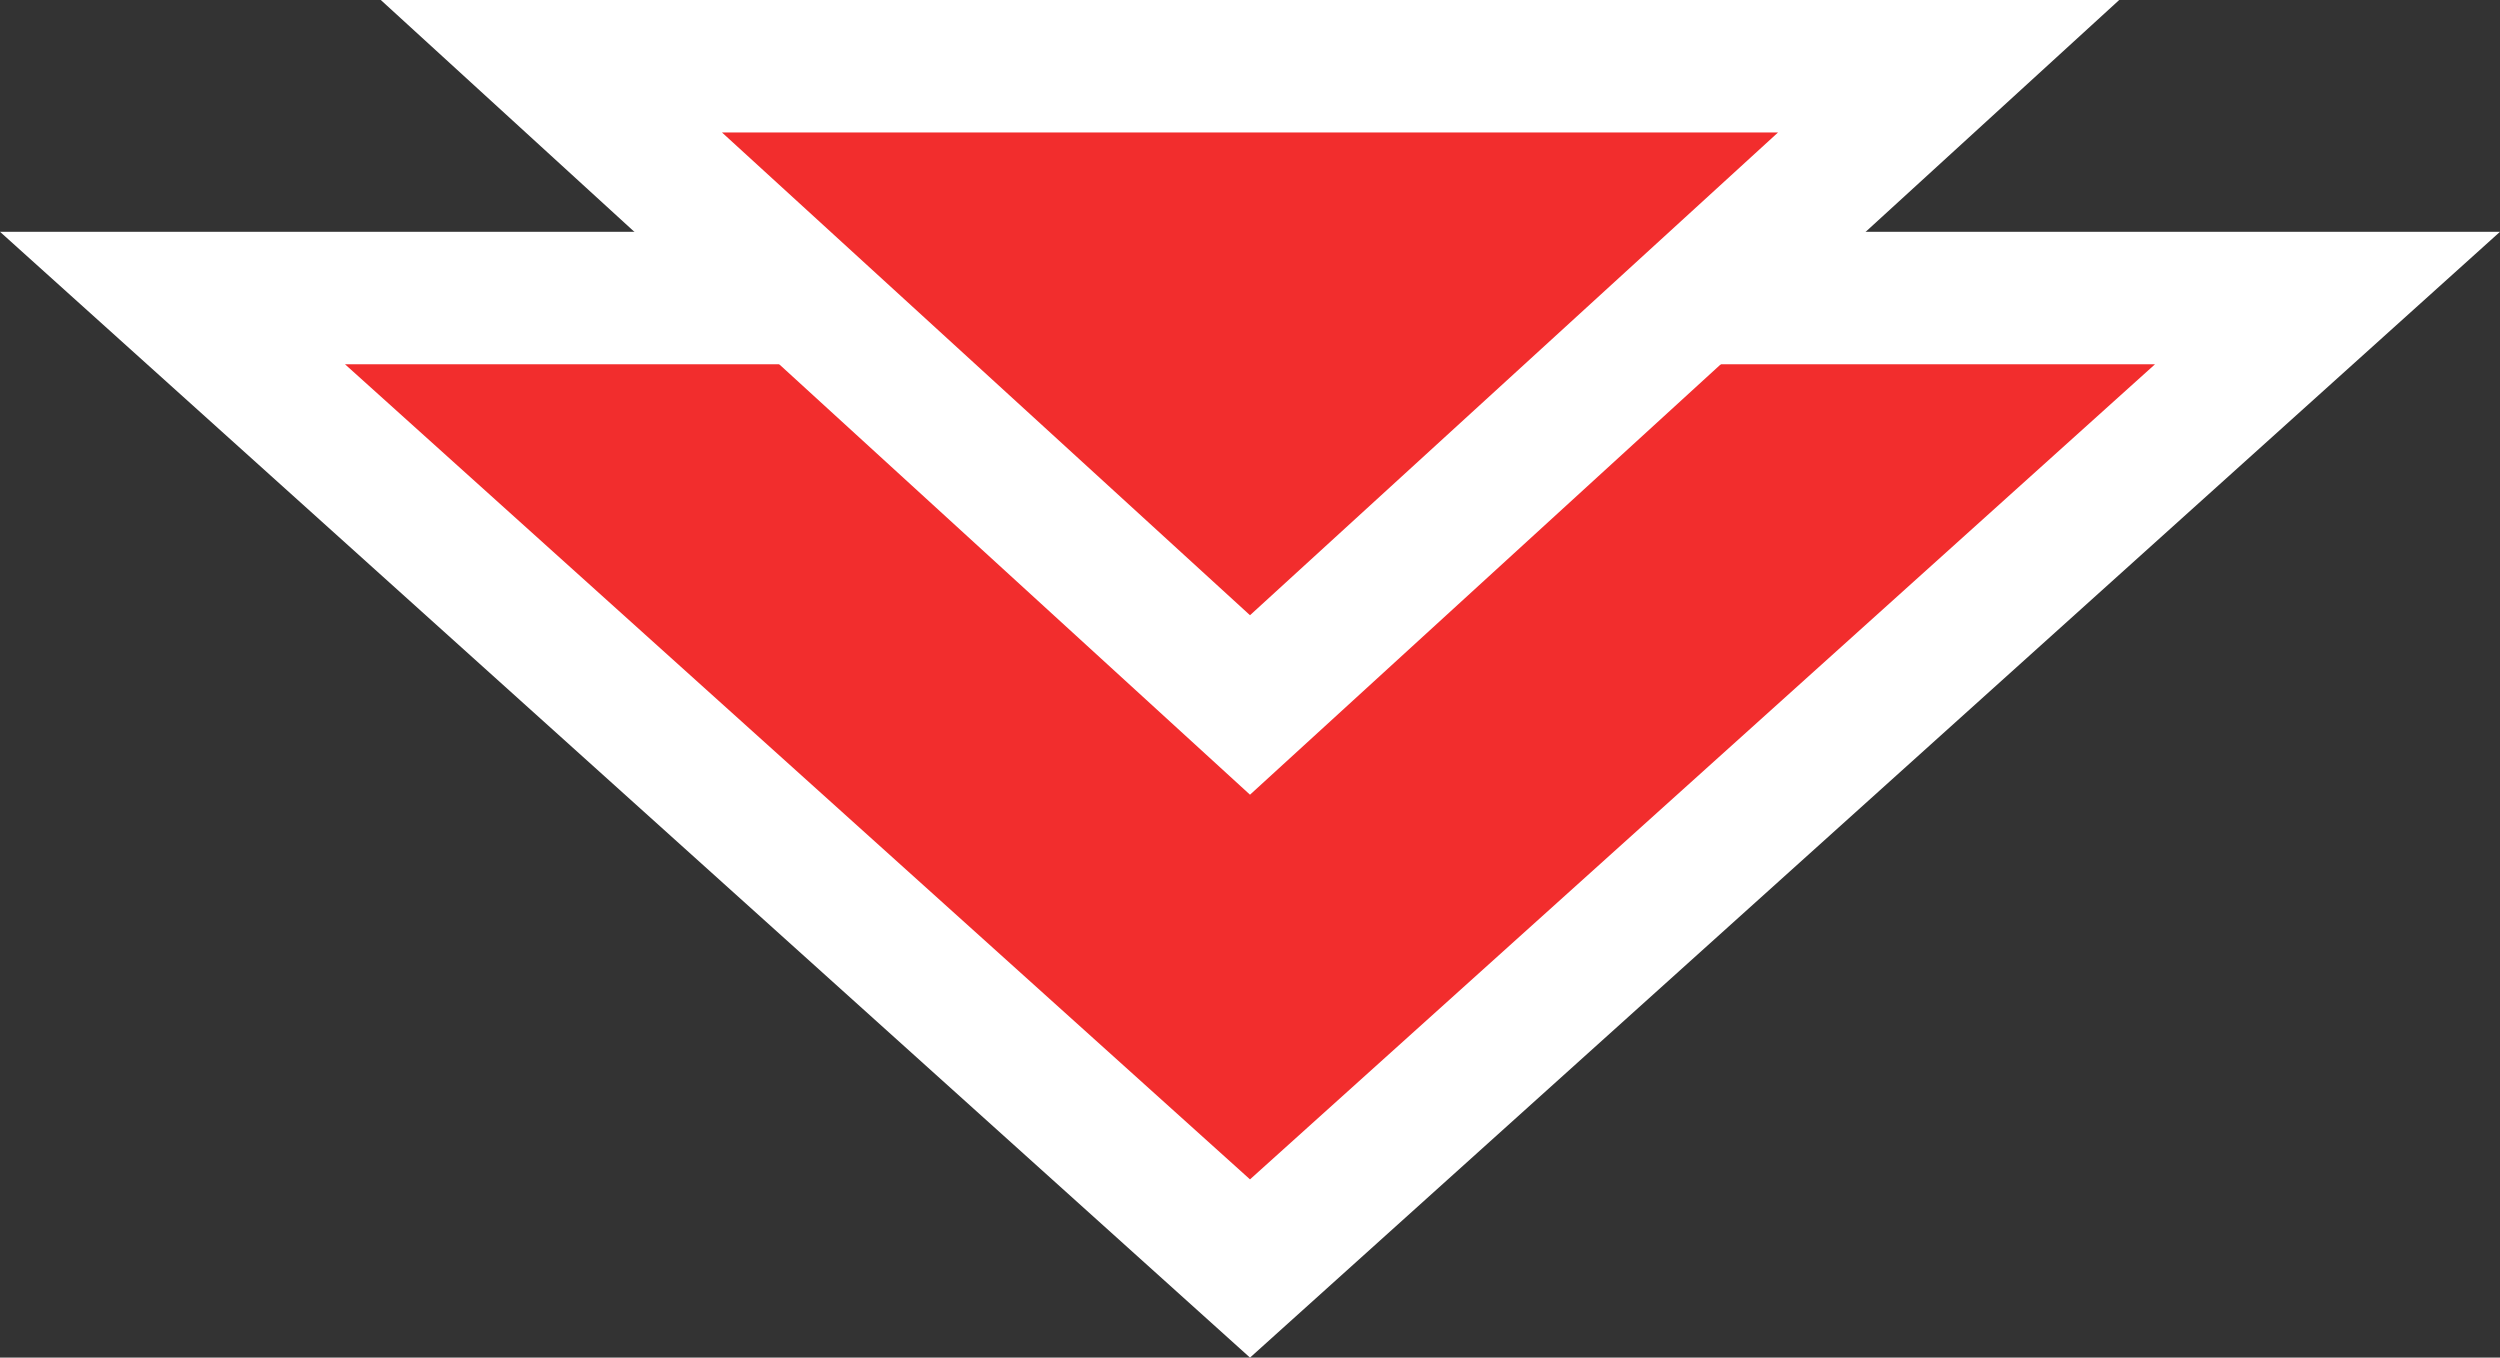
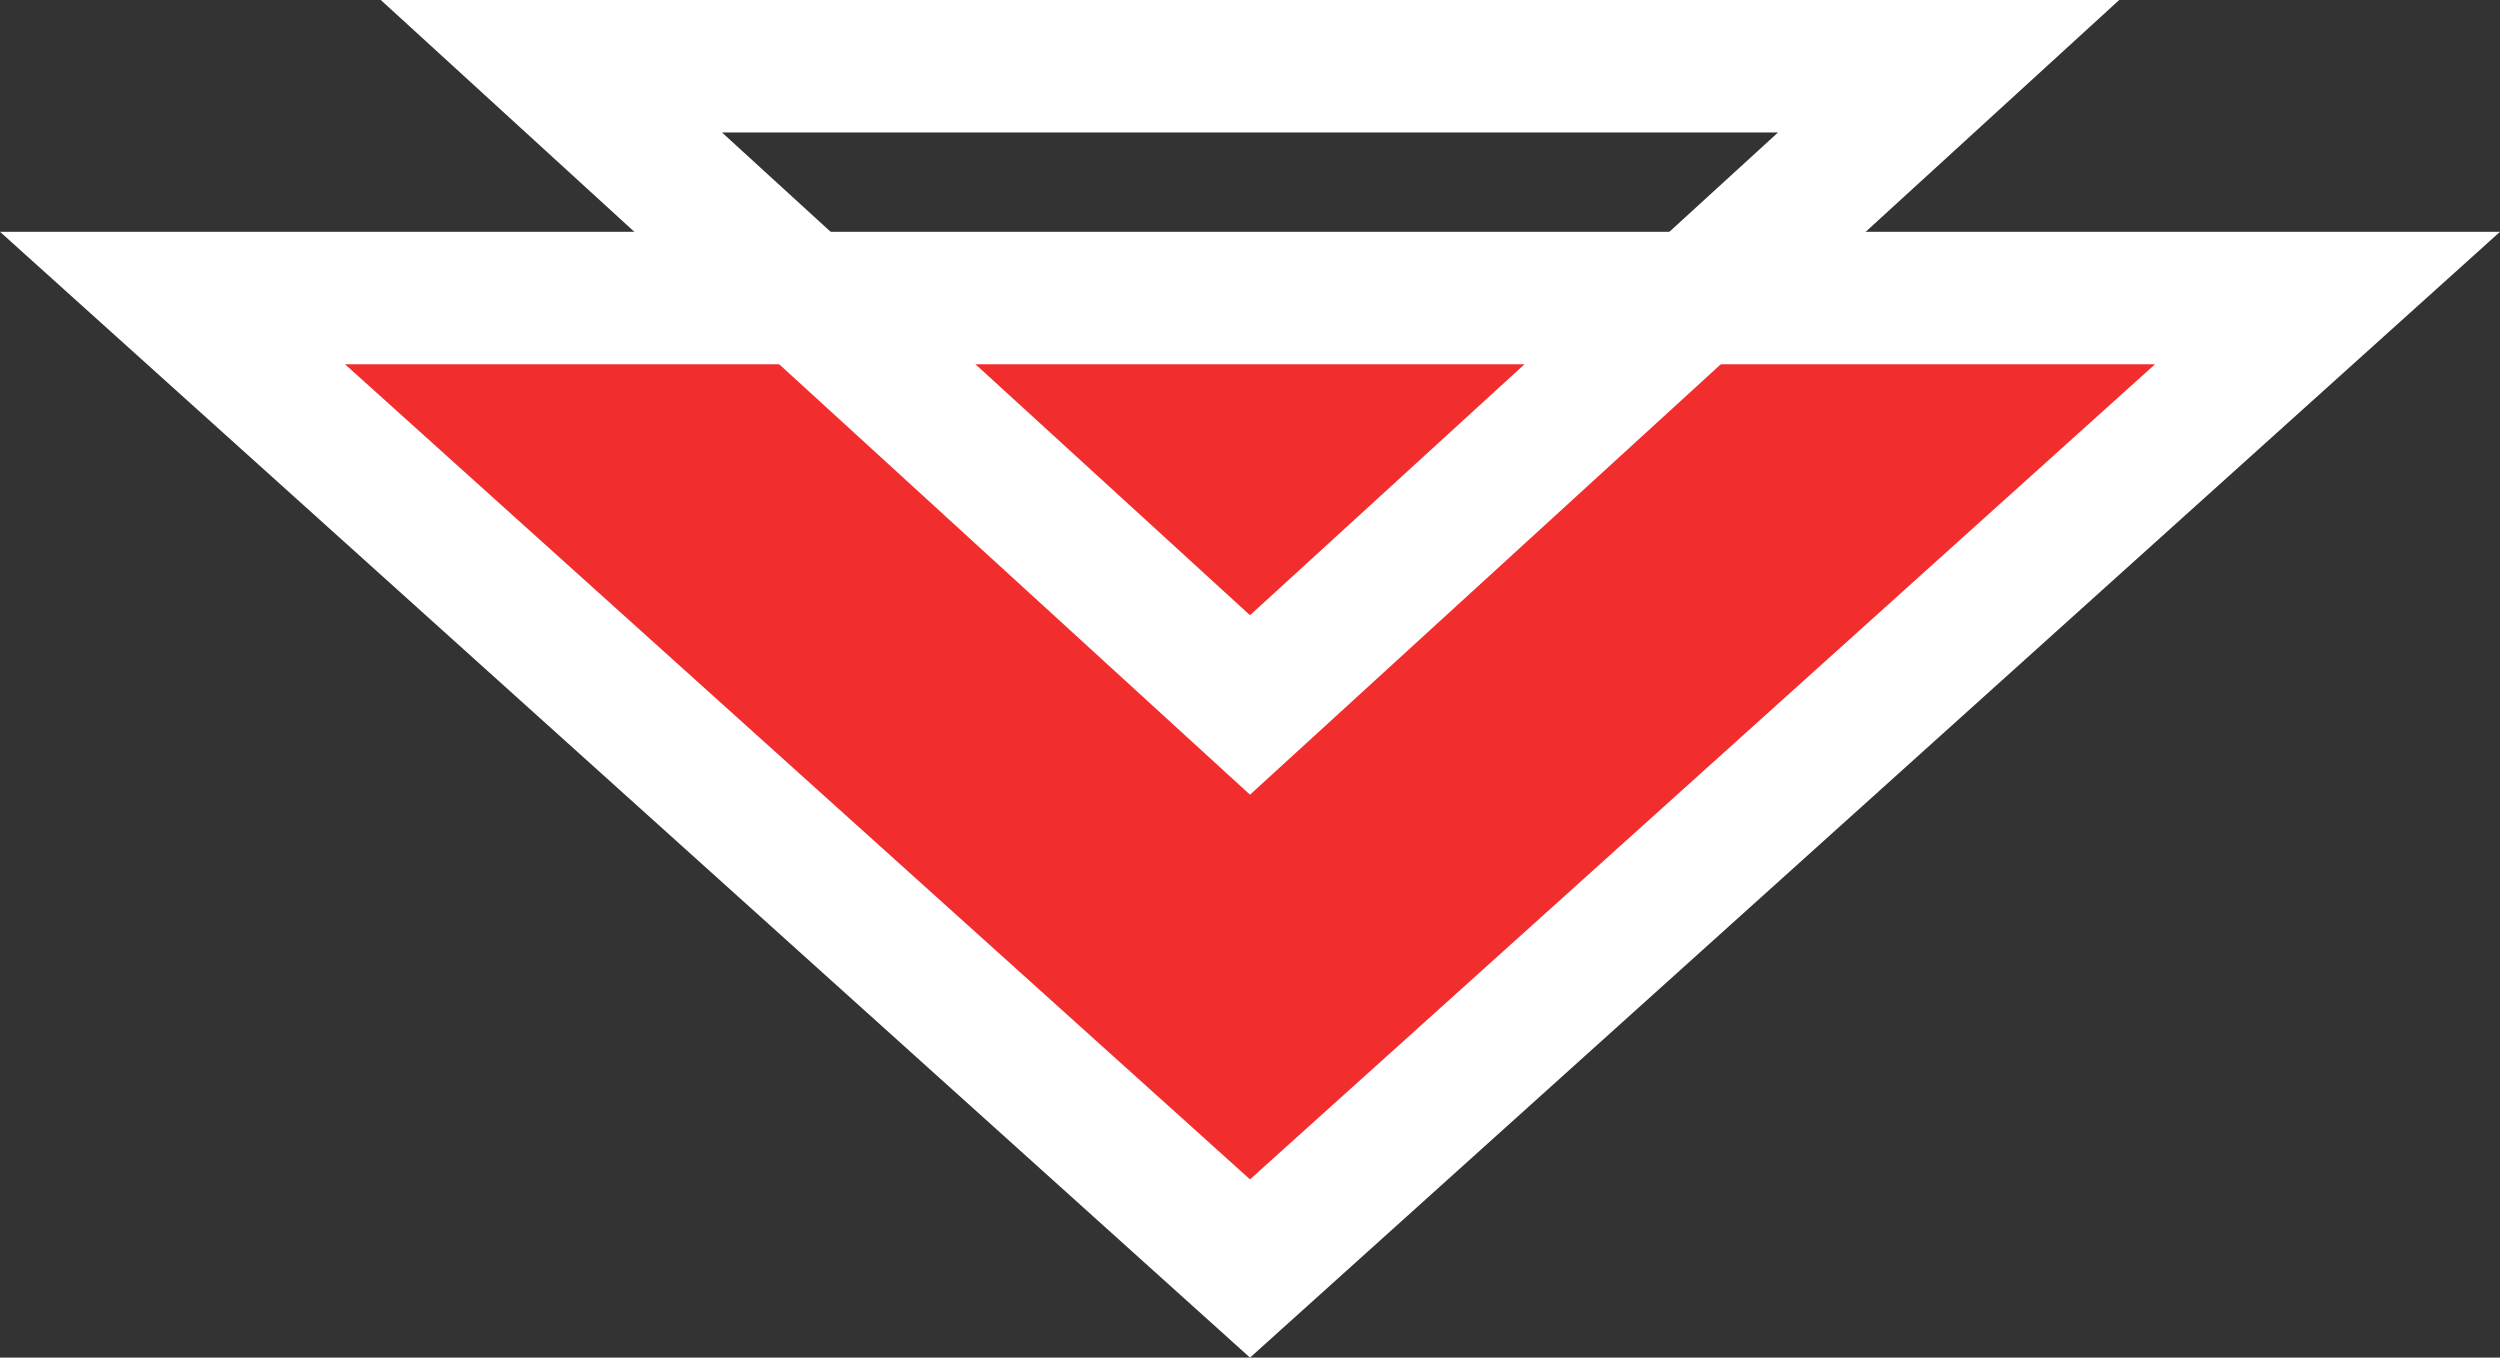
<svg xmlns="http://www.w3.org/2000/svg" width="151" height="82" viewBox="0 0 151 82">
  <rect x="0" y="0" width="151" height="82" fill="#333333" stroke="none" />
  <g id="グループ_257" data-name="グループ 257" transform="translate(-725 -1596)">
    <g id="多角形_1" data-name="多角形 1" transform="translate(876 1678) rotate(180)" fill="#f22d2d">
      <path d="M 140.582 64 L 10.418 64 L 75.5 5.383 L 140.582 64 Z" stroke="none" />
-       <path d="M 75.5 10.766 L 20.836 60 L 130.164 60 L 75.5 10.766 M 75.5 0 L 151 68 L -1.52587890625e-05 68 L 75.5 0 Z" stroke="none" fill="#fff" />
+       <path d="M 75.5 10.766 L 20.836 60 L 130.164 60 L 75.5 10.766 M 75.5 0 L 151 68 L -1.52587890625e-05 68 L 75.5 0 " stroke="none" fill="#fff" />
    </g>
    <g id="多角形_5" data-name="多角形 5" transform="translate(853 1644) rotate(180)" fill="#f22d2d">
-       <path d="M 94.697 44 L 10.303 44 L 52.5 5.42 L 94.697 44 Z" stroke="none" />
      <path d="M 52.5 10.84 L 20.606 40 L 84.394 40 L 52.5 10.84 M 52.5 0 L 105 48 L -7.62939453125e-06 48 L 52.5 0 Z" stroke="none" fill="#fff" />
    </g>
  </g>
</svg>